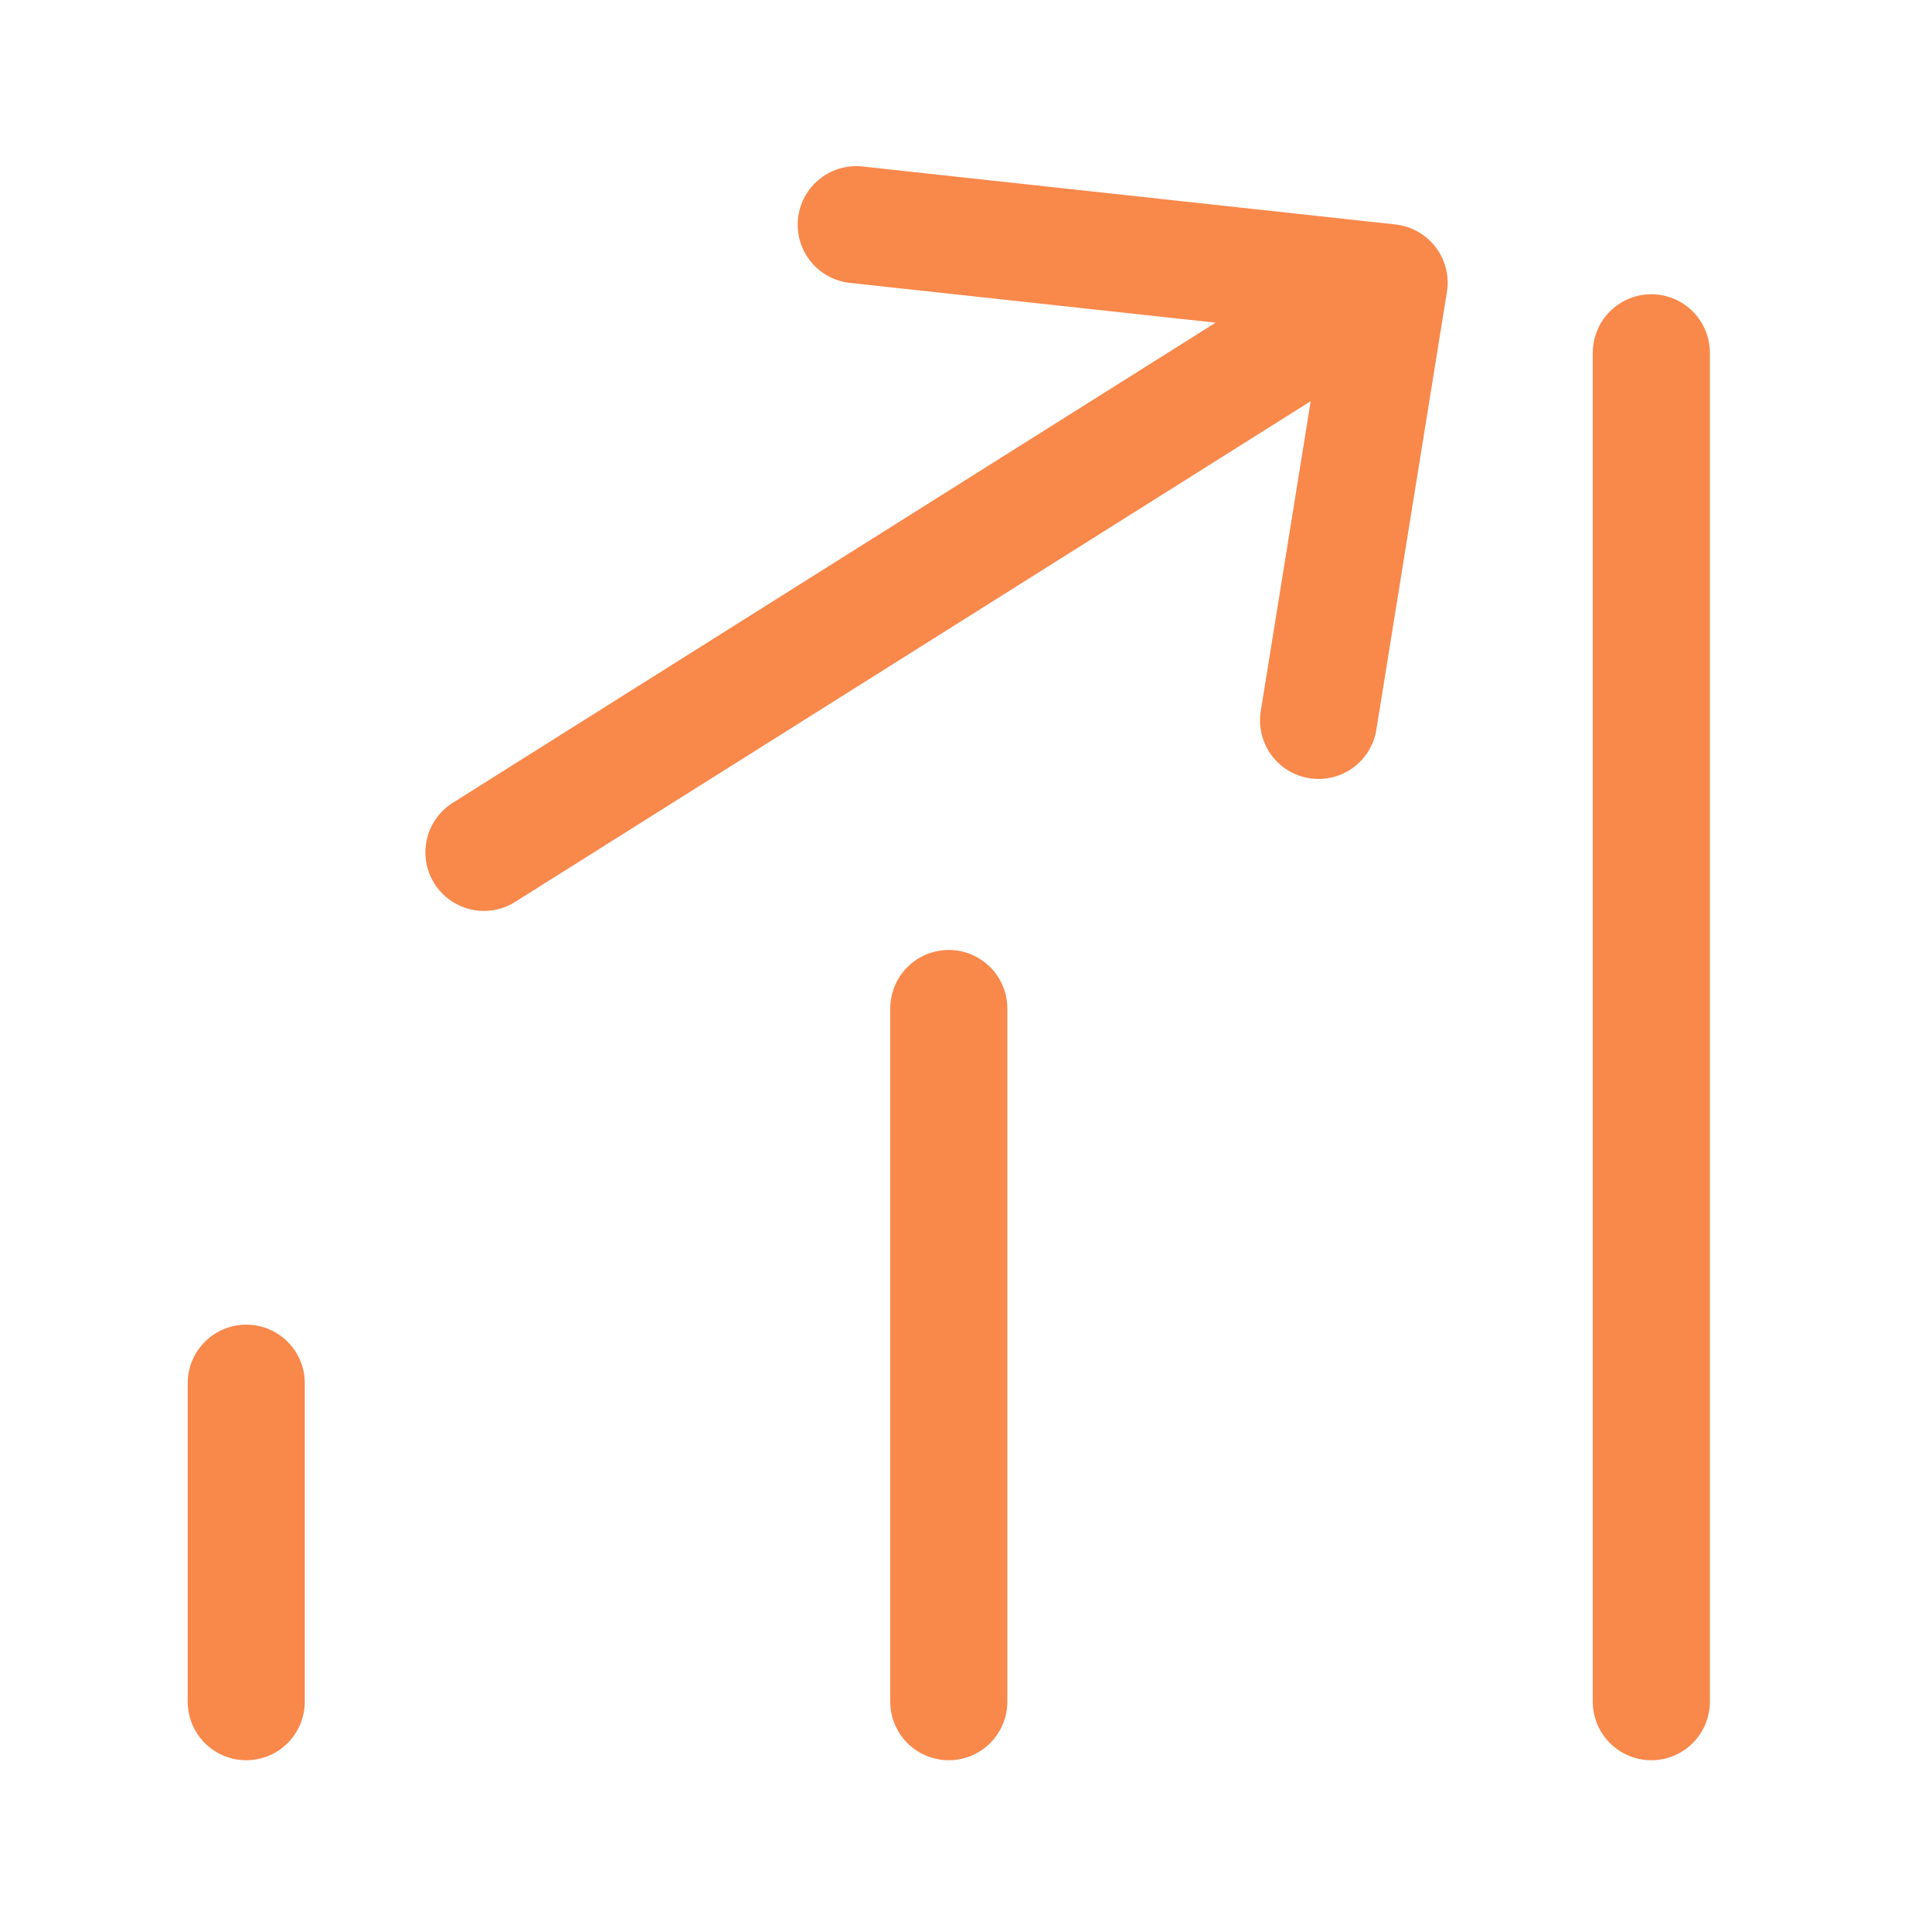
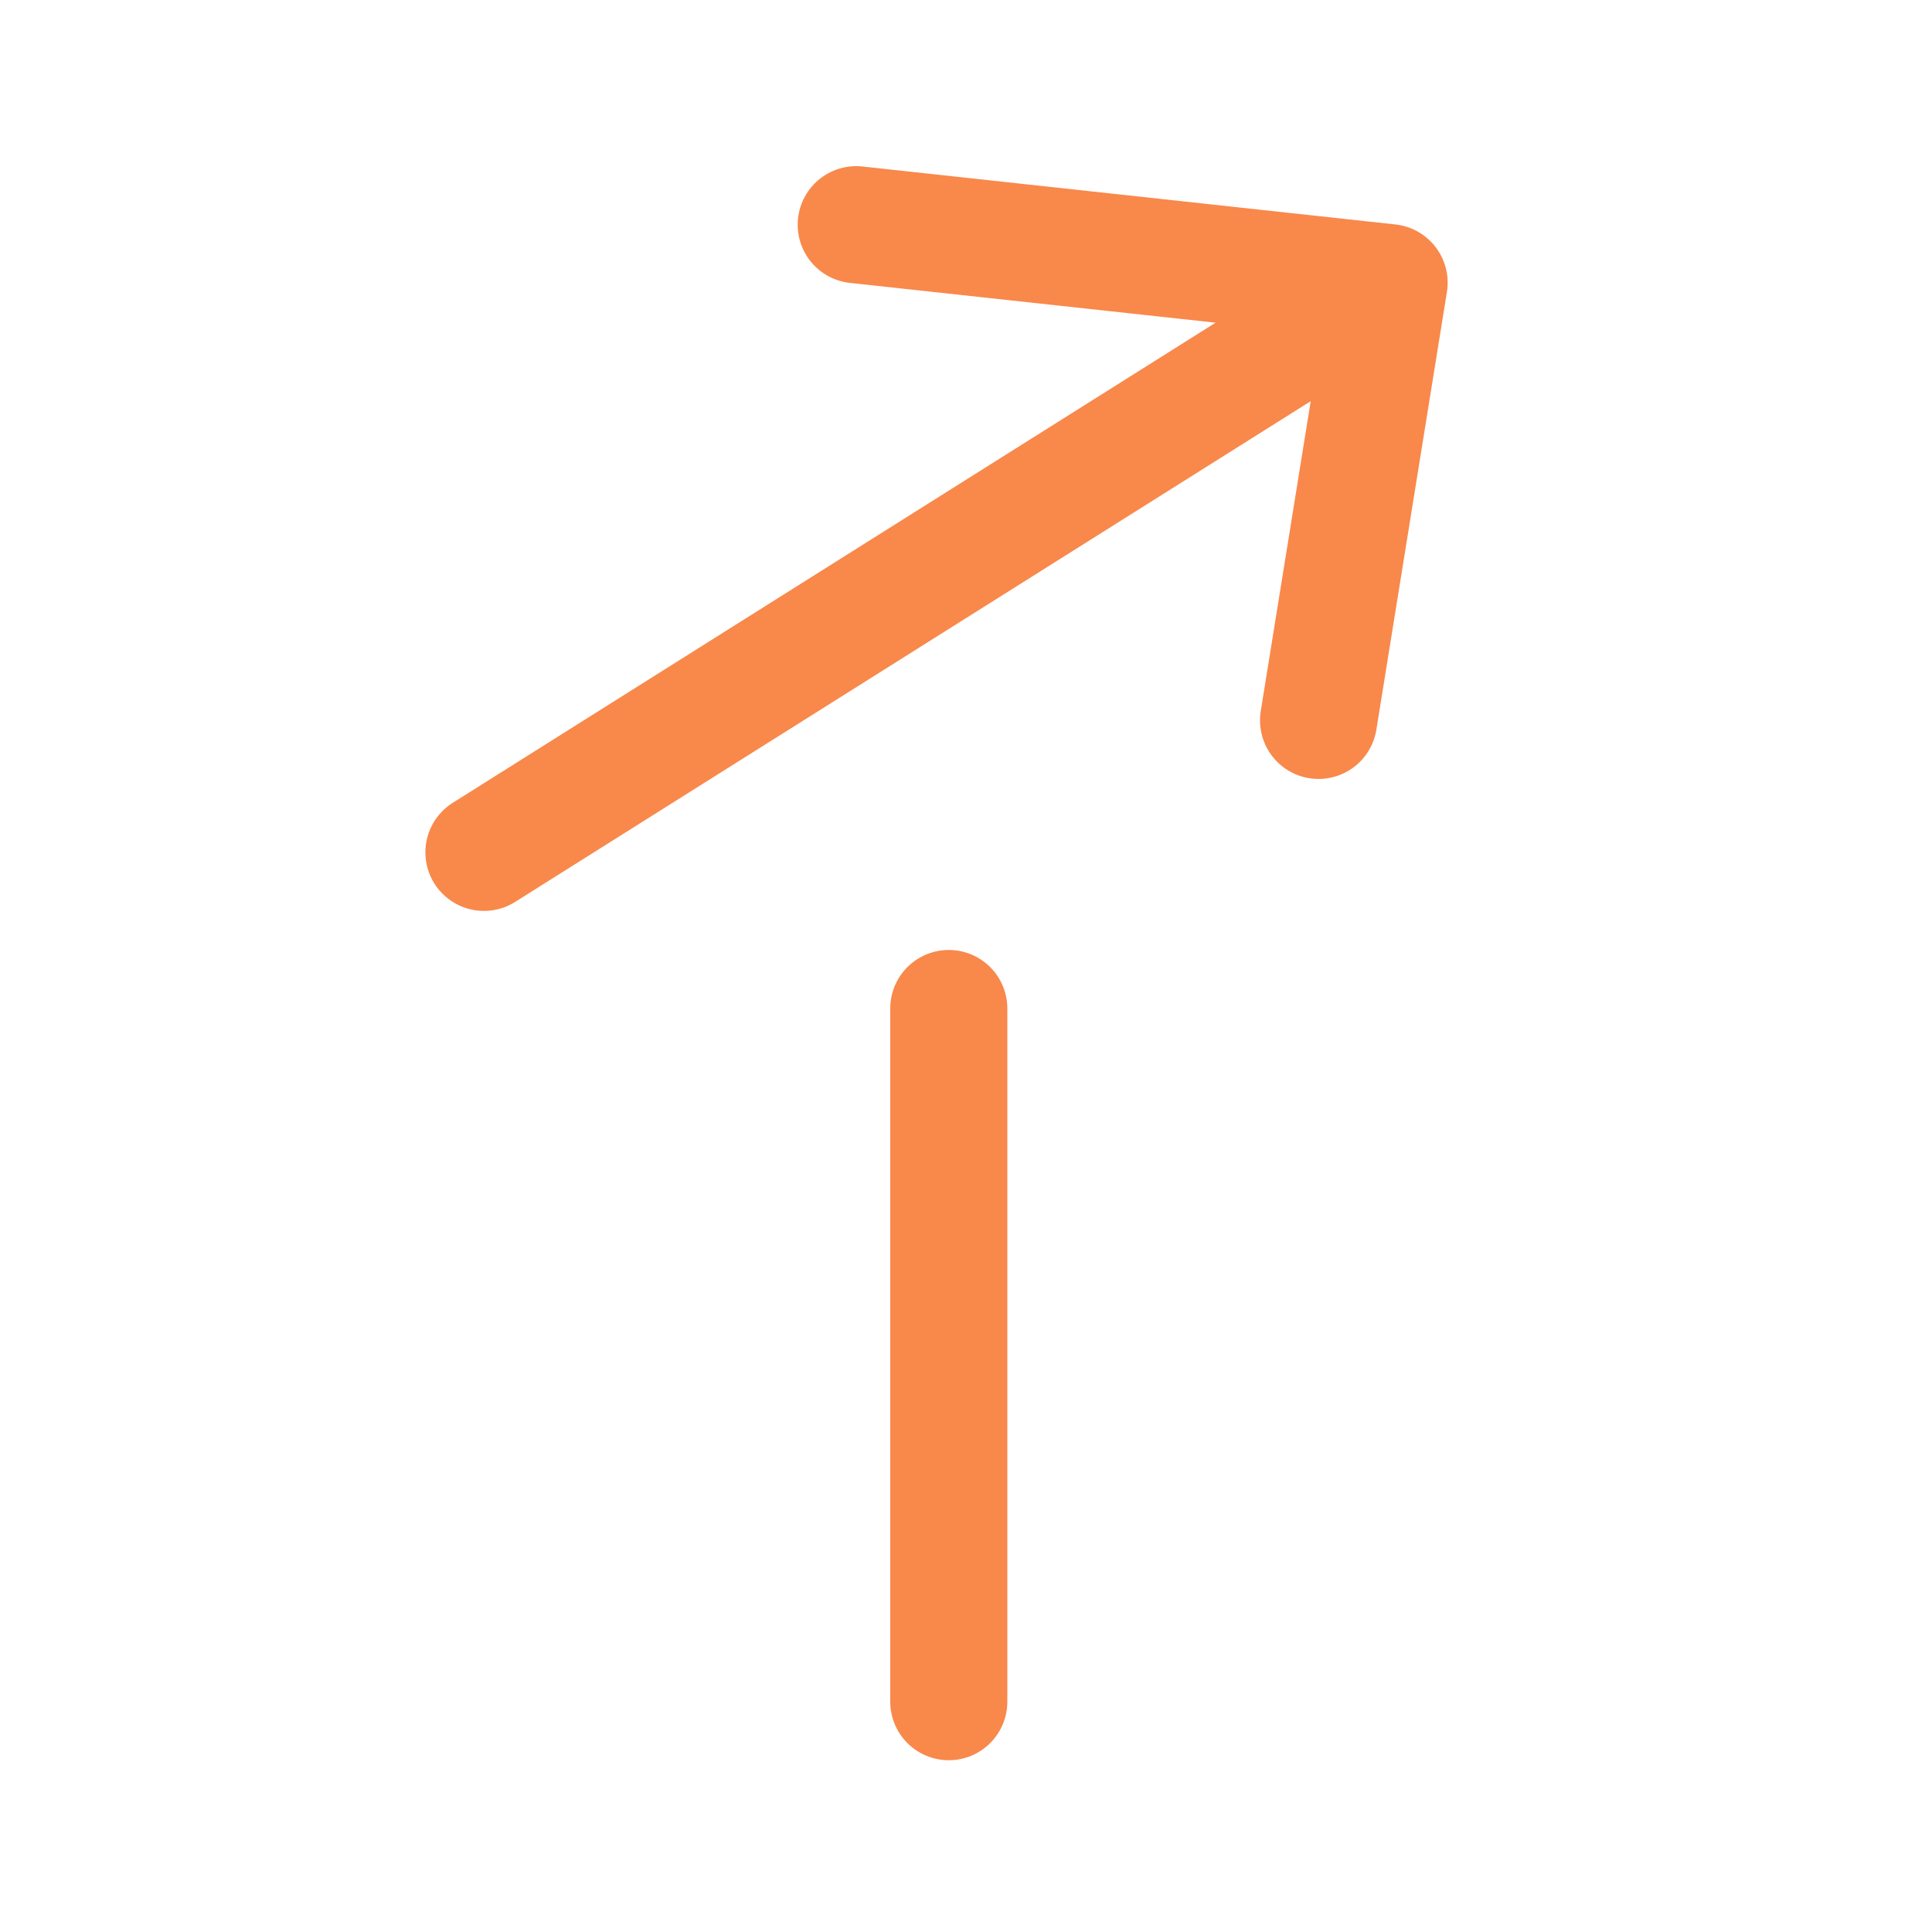
<svg xmlns="http://www.w3.org/2000/svg" width="33" height="33" viewBox="0 0 33 33" fill="none">
  <path d="M23.727 4.828L8.266 14.559M23.727 4.828L14.625 3.838M23.727 4.828L22.522 12.305" stroke="#F9884B" stroke-width="2" stroke-linecap="round" stroke-linejoin="round" />
-   <path d="M28.206 6.026V29.066" stroke="#F9884B" stroke-width="2" stroke-linecap="round" stroke-linejoin="round" />
-   <path d="M4.206 23.626V29.066" stroke="#F9884B" stroke-width="2" stroke-linecap="round" stroke-linejoin="round" />
  <path d="M16.206 17.226V29.066" stroke="#F9884B" stroke-width="2" stroke-linecap="round" stroke-linejoin="round" />
</svg>